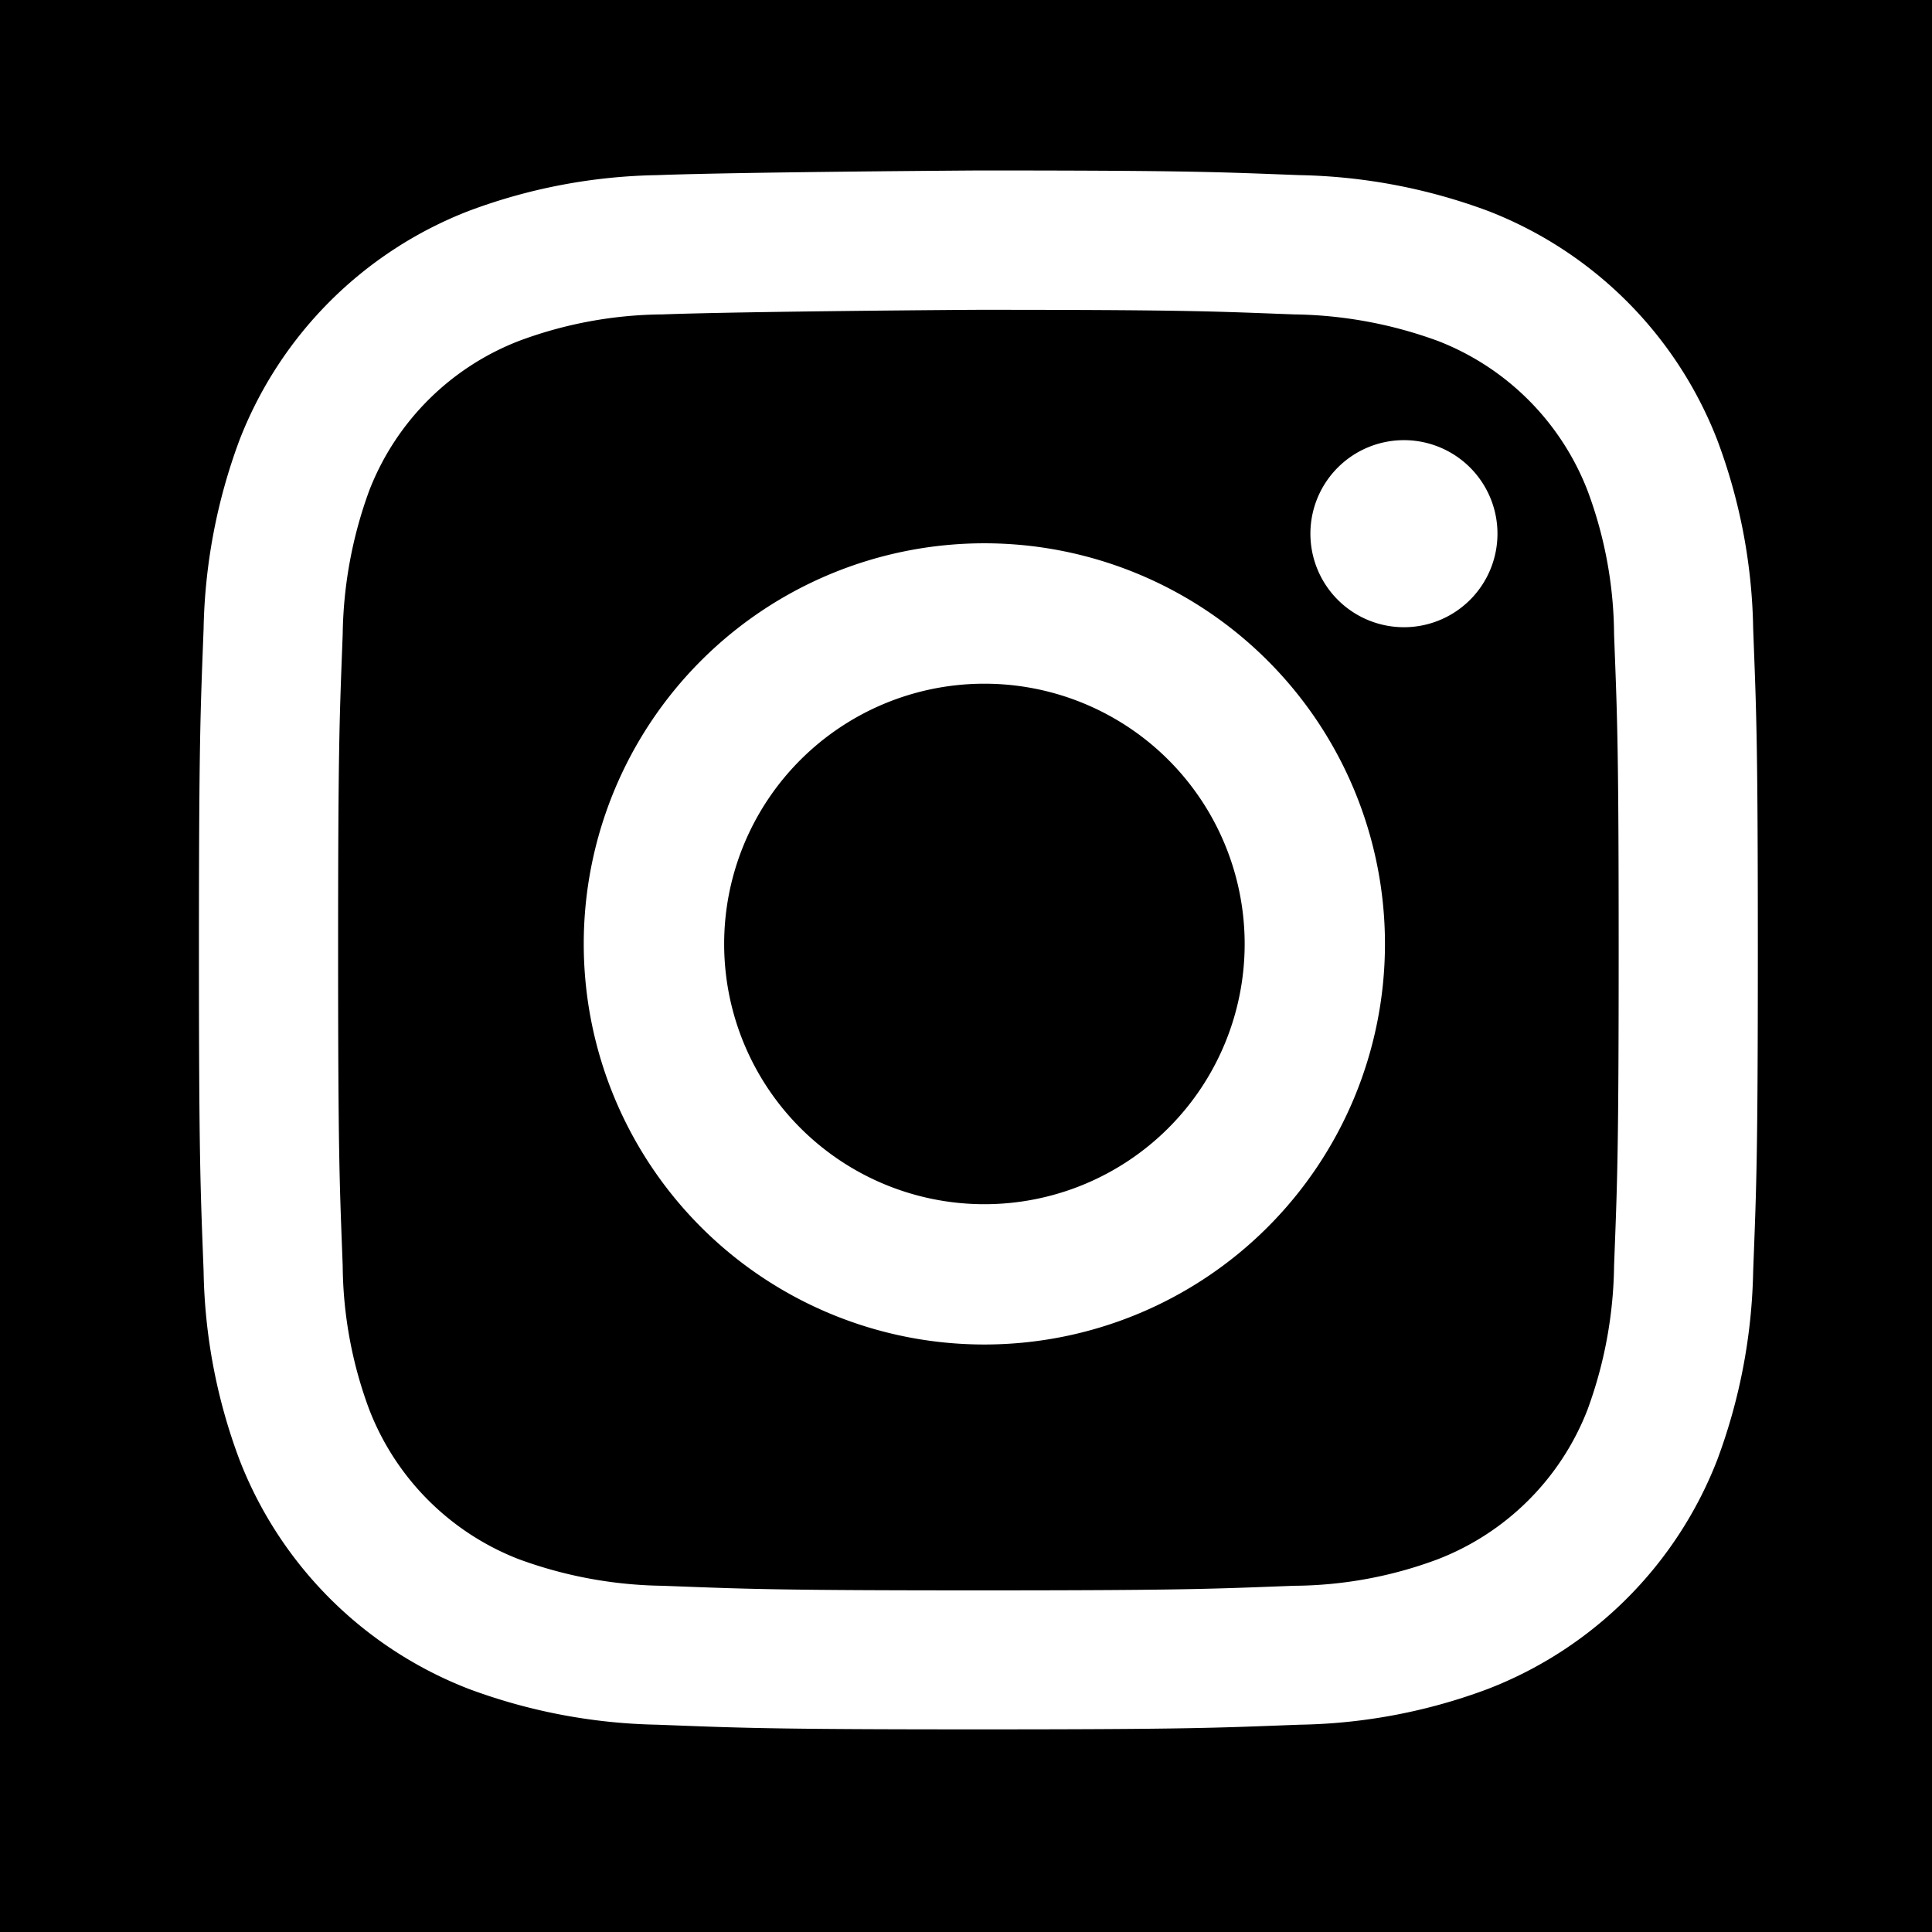
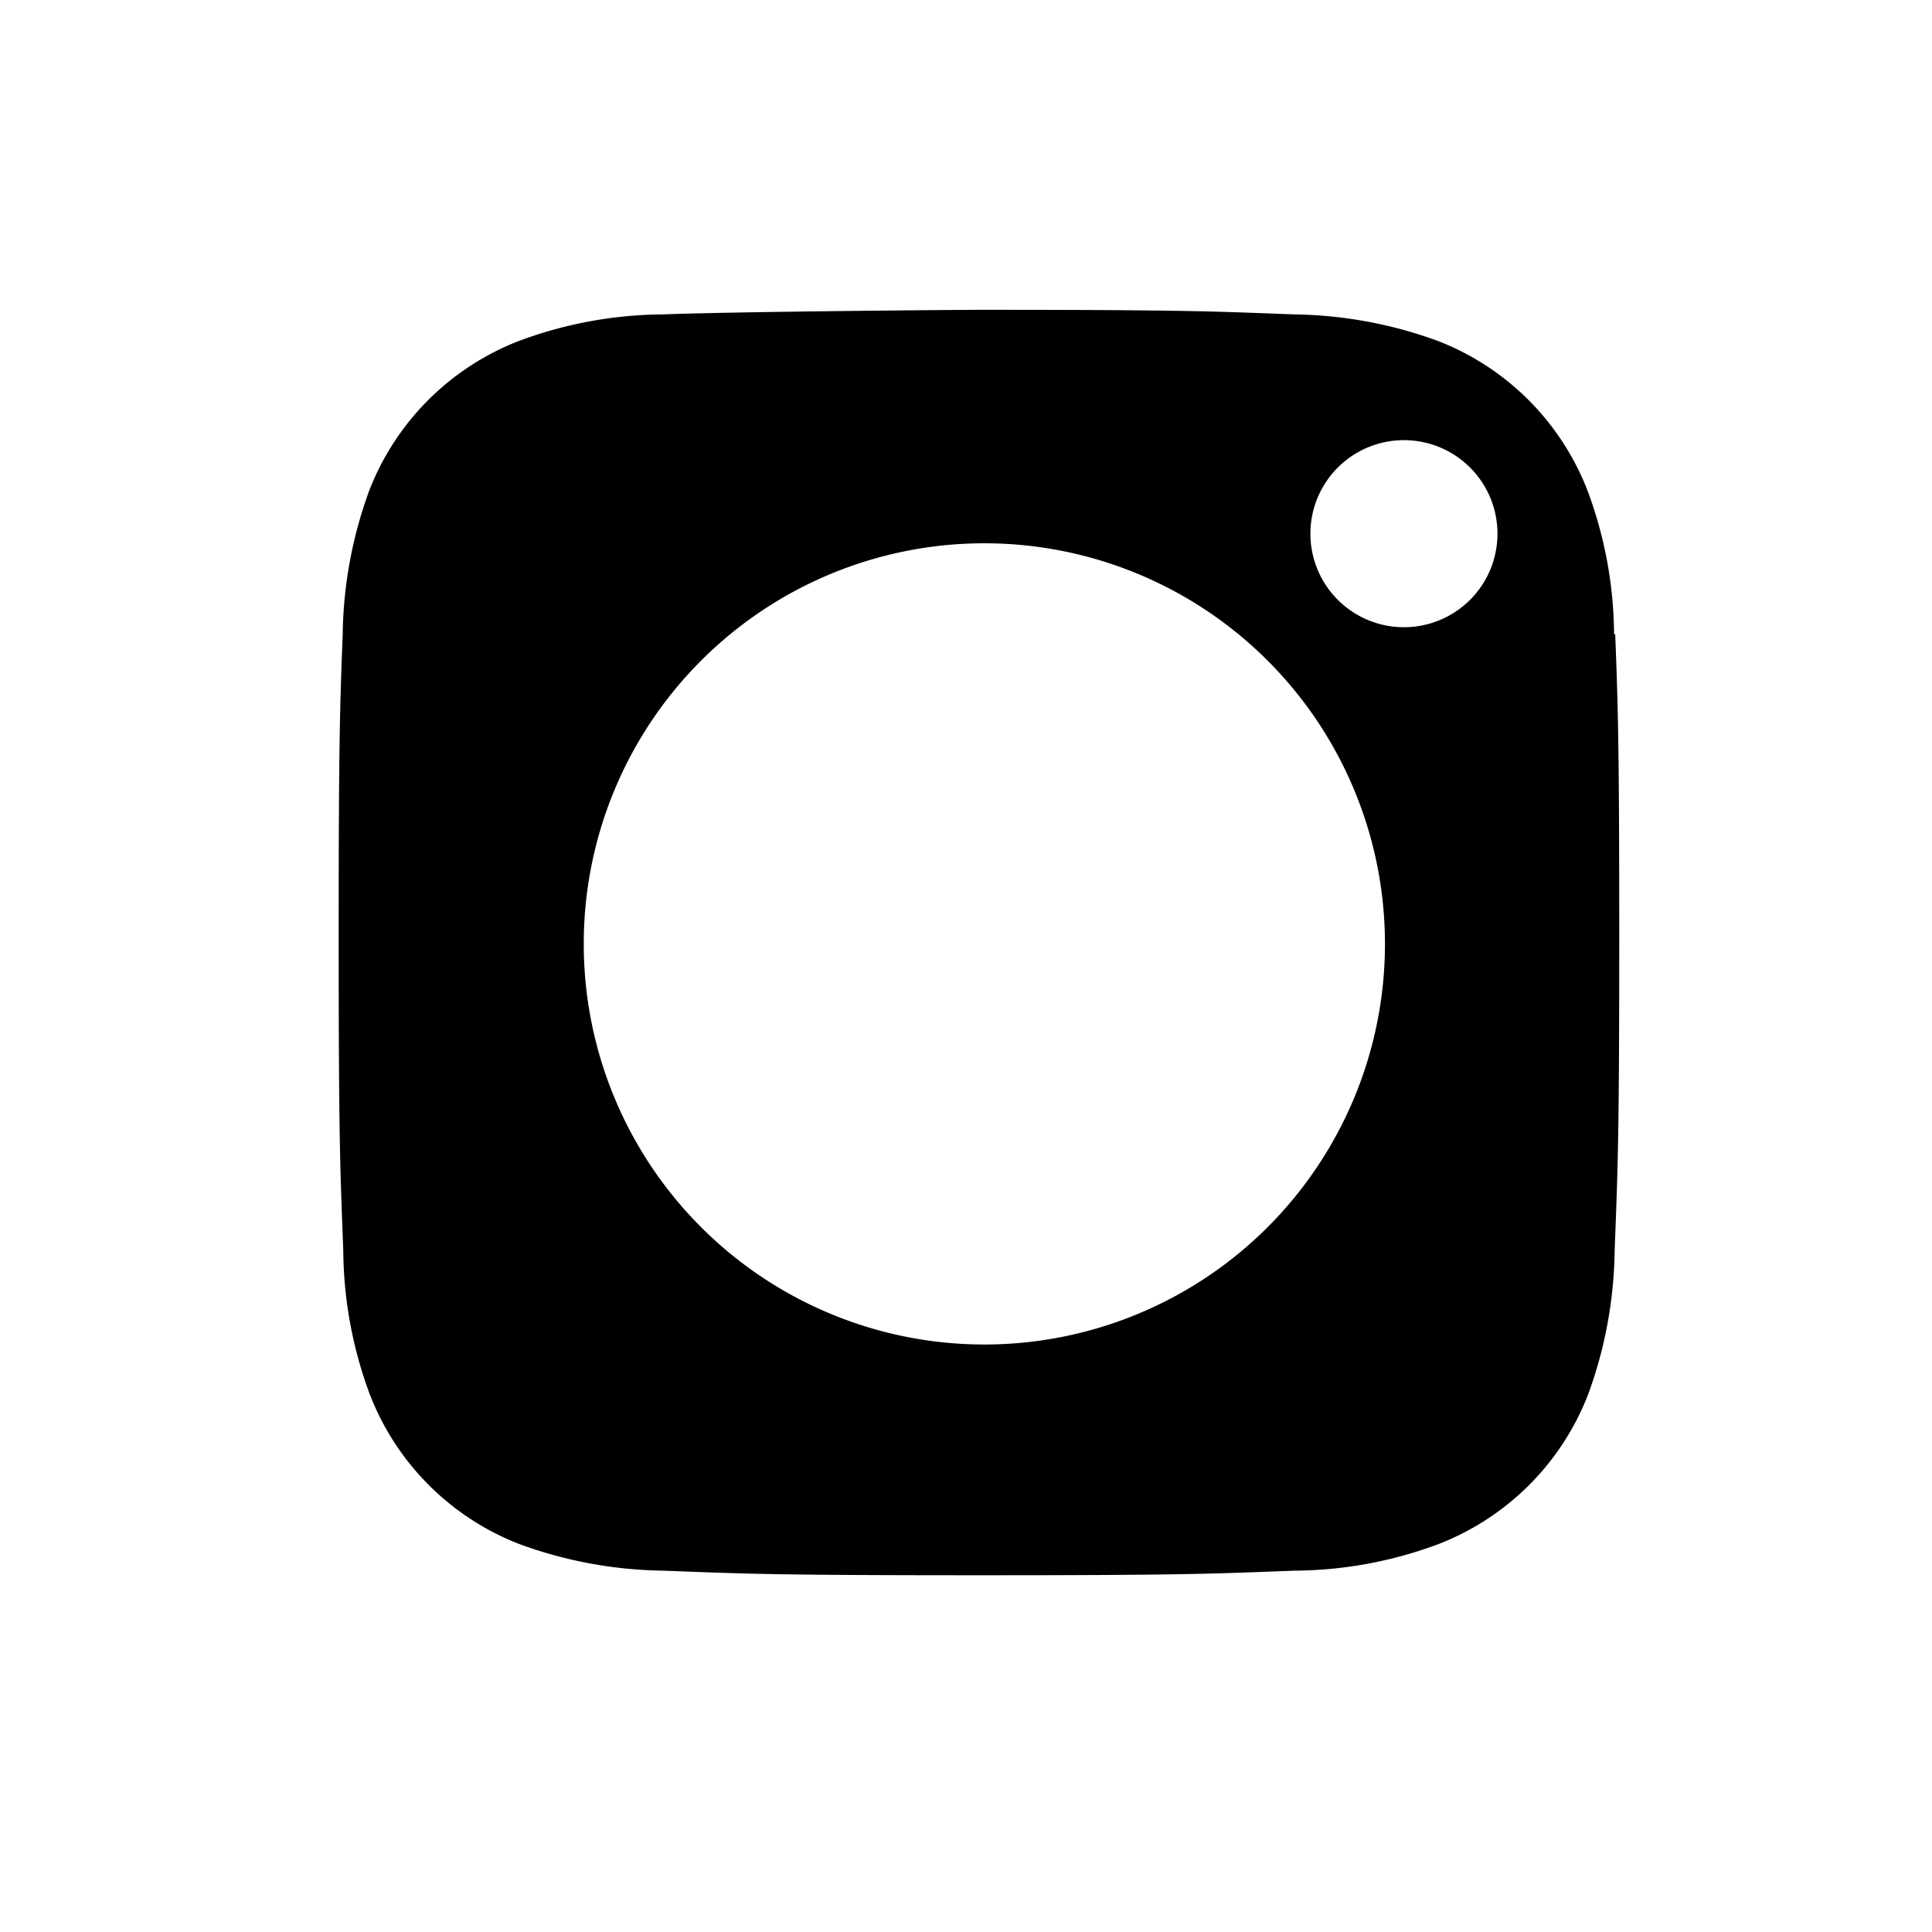
<svg xmlns="http://www.w3.org/2000/svg" width="34" height="34" viewBox="0 0 34 34">
  <g id="instagram" transform="translate(-96.603 -412.939)">
-     <rect id="Rechteck_212" data-name="Rechteck 212" width="34" height="34" transform="translate(96.603 412.939)" />
-     <path id="Pfad_193" data-name="Pfad 193" d="M127.456,435.308a10.039,10.039,0,0,1-.631,3.319,7.058,7.058,0,0,1-4.033,4.033,9.888,9.888,0,0,1-3.319.631c-1.454.055-1.921.082-5.652.082s-4.2-.027-5.651-.082a10.045,10.045,0,0,1-3.32-.631,7.058,7.058,0,0,1-4.033-4.033,9.89,9.89,0,0,1-.631-3.319c-.055-1.454-.082-1.921-.082-5.652s.027-4.2.082-5.651a10.04,10.04,0,0,1,.631-3.32,7.058,7.058,0,0,1,4.033-4.033,9.9,9.9,0,0,1,3.32-.631c1.454-.055,5.651-.082,5.651-.082,3.731,0,4.2.027,5.652.082a10.04,10.04,0,0,1,3.319.631,7.058,7.058,0,0,1,4.033,4.033,9.89,9.89,0,0,1,.631,3.32c.055,1.454.082,1.92.082,5.651S127.511,433.854,127.456,435.308Z" fill="#fff" />
-     <path id="Pfad_191" data-name="Pfad 191" d="M113.926,424.971a4.58,4.58,0,1,0,4.581,4.58,4.58,4.58,0,0,0-4.581-4.58Z" />
-     <path id="Pfad_192" data-name="Pfad 192" d="M125.008,424.1a7.356,7.356,0,0,0-.465-2.522,4.611,4.611,0,0,0-2.63-2.637,7.629,7.629,0,0,0-2.533-.469l-.266-.01c-1.227-.047-1.844-.071-5.284-.071-.2,0-4.2.029-5.568.081a7.374,7.374,0,0,0-2.521.465,4.609,4.609,0,0,0-2.638,2.63,7.63,7.63,0,0,0-.469,2.533l-.01.266c-.047,1.228-.071,1.845-.071,5.293s.024,4.065.071,5.293l.01.266a7.4,7.4,0,0,0,.465,2.521,4.606,4.606,0,0,0,2.631,2.638,7.616,7.616,0,0,0,2.532.469l.266.01c1.229.047,1.845.071,5.293.071s4.065-.024,5.293-.071l.266-.01a7.343,7.343,0,0,0,2.521-.465,4.608,4.608,0,0,0,2.638-2.63,7.6,7.6,0,0,0,.469-2.533l.01-.266c.047-1.228.071-1.845.071-5.293s-.024-4.065-.071-5.293Zm-11.082,12.5a7.05,7.05,0,1,1,0-14.1h0a7.05,7.05,0,0,1,0,14.1Zm7.384-12.623a1.646,1.646,0,1,1,1.646-1.646,1.646,1.646,0,0,1-1.646,1.646Z" />
+     <path id="Pfad_192" data-name="Pfad 192" d="M125.008,424.1a7.356,7.356,0,0,0-.465-2.522,4.611,4.611,0,0,0-2.63-2.637,7.629,7.629,0,0,0-2.533-.469l-.266-.01c-1.227-.047-1.844-.071-5.284-.071-.2,0-4.2.029-5.568.081a7.374,7.374,0,0,0-2.521.465,4.609,4.609,0,0,0-2.638,2.63,7.63,7.63,0,0,0-.469,2.533c-.047,1.228-.071,1.845-.071,5.293s.024,4.065.071,5.293l.01.266a7.4,7.4,0,0,0,.465,2.521,4.606,4.606,0,0,0,2.631,2.638,7.616,7.616,0,0,0,2.532.469l.266.01c1.229.047,1.845.071,5.293.071s4.065-.024,5.293-.071l.266-.01a7.343,7.343,0,0,0,2.521-.465,4.608,4.608,0,0,0,2.638-2.63,7.6,7.6,0,0,0,.469-2.533l.01-.266c.047-1.228.071-1.845.071-5.293s-.024-4.065-.071-5.293Zm-11.082,12.5a7.05,7.05,0,1,1,0-14.1h0a7.05,7.05,0,0,1,0,14.1Zm7.384-12.623a1.646,1.646,0,1,1,1.646-1.646,1.646,1.646,0,0,1-1.646,1.646Z" />
  </g>
</svg>